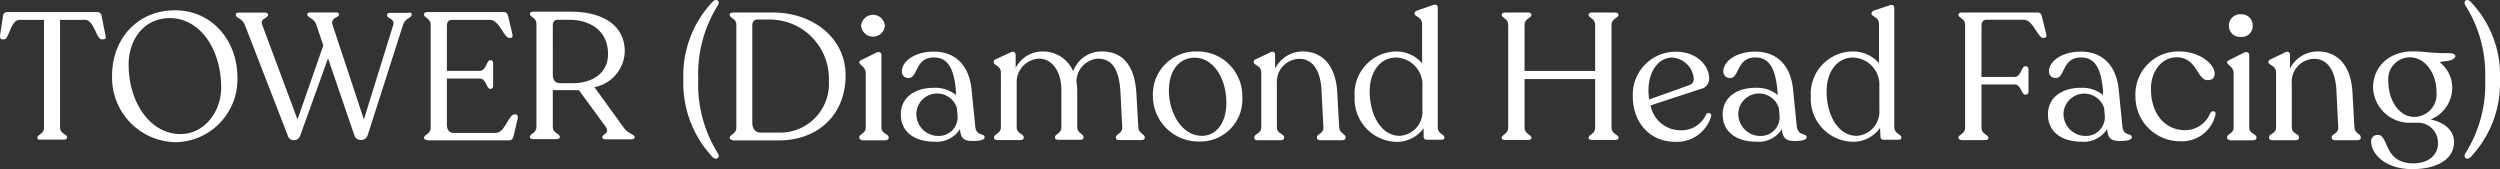
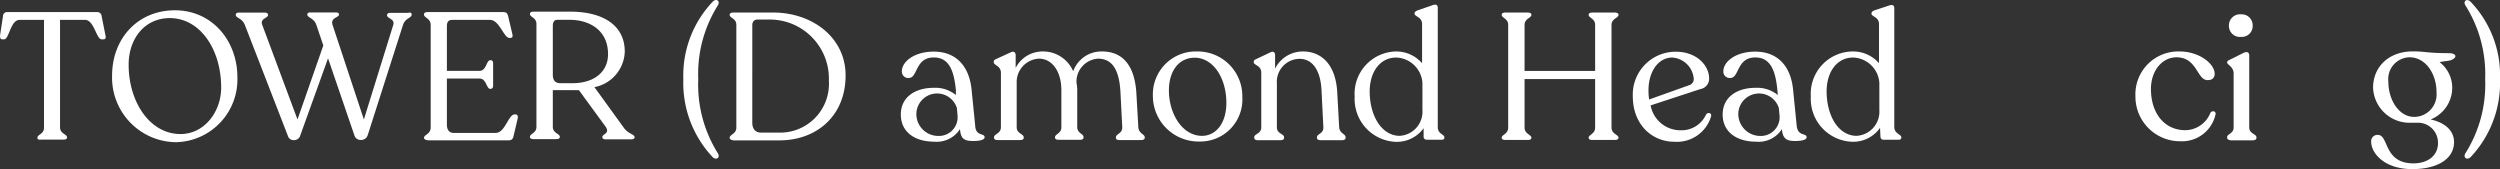
<svg xmlns="http://www.w3.org/2000/svg" width="291.51" height="19.72" viewBox="0 0 291.51 19.72">
  <rect x="0" y="0" width="291.51" height="19.72" fill="#333333" stroke="none" />
  <g id="Layer_2" data-name="Layer 2">
    <g id="Layer_1-2" data-name="Layer 1">
      <path d="M4.36,16.07v0c0-.4.77-.42.77-1.18V2.32H2.28c-1.07,0-1.2,2.27-1.81,2.27H.28C.07,4.59,0,4.46,0,4.17L.35,1.88a.47.47,0,0,1,.52-.47H11.31a.5.5,0,0,1,.54.47l.46,2.31c.07.27-.06.4-.25.4h-.21c-.61,0-.88-2.27-1.93-2.27H7V14.85c0,.76.82.78.82,1.18v0c0,.17-.17.25-.44.25H4.78C4.52,16.32,4.36,16.24,4.36,16.07Z" style="fill:#fff" />
      <path d="M13.07,8.83c0-4.35,3-7.63,7.33-7.63S27.68,4.75,27.68,9a7.32,7.32,0,0,1-7.13,7.58A7.53,7.53,0,0,1,13.07,8.83Zm12.72,1.38c0-4.45-2.45-8.1-6-8.1C16.91,2.11,15,4.46,15,7.55c0,4.32,2.46,8.08,6.05,8.08C23.82,15.63,25.79,13.05,25.79,10.21Z" style="fill:#fff" />
      <path d="M48,1.65v.06c0,.4-.71.36-1,1.17l-4.13,12.9a.81.81,0,0,1-.82.54.74.74,0,0,1-.72-.52l-3.08-9-3.24,9a.73.73,0,0,1-.73.54.69.69,0,0,1-.72-.52l-5-12.89c-.36-.89-1.07-.78-1.07-1.22v0c0-.15.14-.24.37-.24h3c.26,0,.4.11.4.26v0c0,.42-1,.4-.67,1.2l4.1,11L37.7,5.3l-.82-2.42c-.27-.79-1.05-.81-1.05-1.19v0c0-.15.13-.24.34-.24h3c.23,0,.36.09.36.24v0c0,.38-1,.33-.76,1.19l3.66,11.05,3.42-11c.25-.75-.72-.75-.72-1.15v0c0-.19.15-.28.38-.28h2.1C47.86,1.41,48,1.52,48,1.65Z" style="fill:#fff" />
      <path d="M49.44,16.07v0c0-.4.78-.4.78-1.2V2.91c0-.8-.78-.82-.78-1.2V1.65c0-.15.15-.24.38-.24h8.9c.34,0,.46.17.53.47L59.75,4c.06.29,0,.42-.25.42h-.11c-.65,0-1.15-2.1-2.24-2.1H52.7c-.38,0-.59.21-.59.71V8.26h3.82c.8,0,.78-1.24,1.22-1.24h.08c.17,0,.27.13.27.36V10c0,.21-.1.36-.27.36h-.08c-.44,0-.42-1.2-1.22-1.2H52.11l0,5.44c0,.48.25.9.77.9H57.8c1.11,0,1.47-2.16,2.2-2.16h.13c.19,0,.29.19.25.42l-.5,2.12c-.07.31-.21.48-.55.48H49.88C49.63,16.32,49.44,16.24,49.44,16.07Z" style="fill:#fff" />
      <path d="M74,16v0c0,.17-.17.25-.42.25H70.65c-.25,0-.42-.08-.42-.25v0c0-.4.9-.4.42-1.18L67.5,10.51a4.43,4.43,0,0,1-.52,0l-2.52,0v4.28c0,.76.82.78.82,1.18v0c0,.17-.17.25-.42.25H62.21c-.25,0-.42-.08-.42-.25v0c0-.4.76-.42.76-1.18v-12c0-.75-.76-.77-.76-1.17v0c0-.17.17-.26.42-.26h4.3c3.59,0,6.32,1.45,6.34,4.62a4.35,4.35,0,0,1-3.54,4.18l3.36,4.64C73.23,15.65,74,15.63,74,16ZM70.9,6.31c0-2.77-2.14-4-4.49-4H65c-.38,0-.54.27-.54.71V8.7c0,.69.31,1,.88,1h1.45C69.22,9.69,70.9,8.43,70.9,6.31Z" style="fill:#fff" />
      <path d="M79.68,9.25A12.49,12.49,0,0,1,83.12.18c.42-.4.89-.07.59.44a15,15,0,0,0-2.29,8.63,15.06,15.06,0,0,0,2.29,8.63c.3.5-.19.84-.61.44A12.6,12.6,0,0,1,79.68,9.25Z" style="fill:#fff" />
      <path d="M85.08,16.07v0c0-.4.78-.44.78-1.18v-12c0-.75-.78-.77-.78-1.17v0c0-.17.19-.26.44-.26h4.6c4.64,0,8.48,2.94,8.48,7.33,0,4.75-3.4,7.58-7.73,7.58H85.52C85.27,16.32,85.08,16.24,85.08,16.07Zm5.67-.61a5.69,5.69,0,0,0,5.9-6.05,6.89,6.89,0,0,0-6.87-7.13H88.31c-.33,0-.59.21-.59.67V14.31c0,.73.38,1.15,1,1.15Z" style="fill:#fff" />
-       <path d="M100.2,16.05V16c0-.4.75-.4.75-1.14V8.57c0-.81-.75-1-.75-1.3v0c0-.15.12-.21.31-.31l1.62-.8c.44-.21.65,0,.65.29v8.42c0,.74.84.74.84,1.14v.08c0,.17-.19.27-.44.27H100.6C100.35,16.32,100.2,16.22,100.2,16.05ZM100.41,3a1.39,1.39,0,0,1,2.77,0,1.39,1.39,0,0,1-2.77,0Z" style="fill:#fff" />
      <path d="M114.81,16c0,.31-.56.44-1.34.44-1,0-1.45-.23-1.53-1.39a3.22,3.22,0,0,1-3,1.47c-2.31,0-3.9-1.15-3.9-3.17s1.66-3.11,3.84-3.11a3.78,3.78,0,0,1,2.58.84l0-.56c-.23-2.48-.9-3.82-2.58-3.82-2.19,0-1.85,2.39-2.9,2.39a.74.74,0,0,1-.82-.78c0-1.11,1.43-2.29,3.72-2.29,2.58,0,4.13,1.66,4.41,4.43l.42,4.18C113.76,15.94,114.81,15.48,114.81,16Zm-3.15-2.46-.08-.94a2.42,2.42,0,0,0-4.72.5,2.55,2.55,0,0,0,2.51,2.75A2.18,2.18,0,0,0,111.66,13.55Z" style="fill:#fff" />
      <path d="M133.48,16v.08c0,.17-.19.25-.42.25h-2.52c-.27,0-.42-.08-.42-.25V16c0-.38.76-.42.74-1.16l-.21-4.09c-.15-2.84-1.1-3.91-2.63-3.91a2.69,2.69,0,0,0-2.5,2.77,4.94,4.94,0,0,1,.09,1v4.2c0,.74.73.78.73,1.16v.08c0,.17-.15.25-.4.25h-2.47c-.28,0-.45-.08-.45-.25V16c0-.38.74-.42.74-1.16v-4.3c0-2.33-1.16-3.7-2.6-3.7a2.73,2.73,0,0,0-2.61,2.84l0,5.16c0,.74.82.78.82,1.16v.08c0,.17-.17.25-.42.25h-2.62c-.25,0-.42-.08-.42-.25V16c0-.38.8-.42.8-1.16V8.49c0-.84-.84-.86-.84-1.24V7.19c0-.15.1-.23.31-.32l1.64-.75c.4-.21.61,0,.61.31V7.92A3.52,3.52,0,0,1,121.55,6a3.83,3.83,0,0,1,3.59,2.31A3.49,3.49,0,0,1,128.5,6c2.15,0,3.76,1.31,4,4.77l.23,4C132.75,15.59,133.48,15.63,133.48,16Z" style="fill:#fff" />
      <path d="M134.43,11.14A5,5,0,0,1,139.53,6a5.21,5.21,0,0,1,5.33,5.34,4.9,4.9,0,0,1-5,5.16A5.32,5.32,0,0,1,134.43,11.14ZM143,12c0-2.94-1.56-5.27-3.7-5.27-1.78,0-3,1.47-3,3.82,0,2.69,1.55,5.29,3.86,5.29C141.8,15.84,143,14.35,143,12Z" style="fill:#fff" />
      <path d="M156.9,16v.08c0,.17-.17.27-.45.27H154c-.28,0-.44-.1-.44-.27V16c0-.4.79-.4.75-1.16l-.21-4.2c-.1-2.56-1.13-3.78-2.58-3.78a2.68,2.68,0,0,0-2.63,2.9v5.1c0,.74.84.74.84,1.14v.08c0,.17-.16.27-.44.27h-2.62c-.25,0-.42-.1-.42-.27V16c0-.4.82-.4.82-1.14V8.49c0-.9-.88-.86-.88-1.24V7.19c0-.15.12-.23.33-.32l1.58-.75c.4-.21.58,0,.58.31V8A3.62,3.62,0,0,1,151.92,6c2.06,0,3.78,1.39,4,4.64l.23,4.14C156.18,15.59,156.9,15.59,156.9,16Z" style="fill:#fff" />
      <path d="M168.42,16v.06c0,.15-.1.23-.31.23h-1.76A.35.35,0,0,1,166,16l0-1.05a3.85,3.85,0,0,1-3.19,1.59,5,5,0,0,1-4.85-5.27A4.93,4.93,0,0,1,162.82,6a4,4,0,0,1,3,1.37V2.82c0-.88-.88-.86-.88-1.24v0c0-.17.13-.27.32-.36L167,.62c.44-.17.65-.05.65.31V14.85C167.65,15.61,168.42,15.67,168.42,16Zm-2.56-3.21h0l0-1.08V9.65a3.17,3.17,0,0,0-3.06-2.94c-1.81,0-3.07,1.57-3.09,3.92,0,2.88,1.39,5.19,3.49,5.21A2.82,2.82,0,0,0,165.86,12.82Z" style="fill:#fff" />
      <path d="M175.1,16.07v0c0-.4.76-.42.76-1.18v-12c0-.75-.76-.77-.76-1.17v0c0-.17.17-.26.42-.26h2.63c.25,0,.42.09.42.26v0c0,.4-.8.42-.8,1.17l0,5.38H186l0-5.38c0-.75-.76-.77-.76-1.17v0c0-.17.17-.26.42-.26h2.63c.27,0,.44.09.44.26v0c0,.4-.82.42-.82,1.17v12c0,.76.82.78.82,1.18v0c0,.17-.17.25-.44.25h-2.63c-.25,0-.42-.08-.42-.25v0c0-.4.76-.42.76-1.18l0-5.67h-8.23v5.67c0,.76.8.78.8,1.18v0c0,.17-.17.25-.42.25h-2.63C175.27,16.32,175.1,16.24,175.1,16.07Z" style="fill:#fff" />
      <path d="M199.53,13.53a4.15,4.15,0,0,1-4.27,3c-2.7,0-4.87-2.06-4.87-5.33a5,5,0,0,1,5-5.17c2.52,0,3.9,1.66,3.9,3.11a1.21,1.21,0,0,1-1,1.24l-5.82,1.91a3.53,3.53,0,0,0,3.46,2.9,3.14,3.14,0,0,0,3-1.83C199.11,13.07,199.59,13.13,199.53,13.53Zm-7.31-3a6.12,6.12,0,0,0,.08,1.07L197,9.92a.73.73,0,0,0,.5-.74A2.7,2.7,0,0,0,195,6.71C193.33,6.71,192.22,8.39,192.22,10.53Z" style="fill:#fff" />
      <path d="M210.66,16c0,.31-.57.44-1.35.44-.94,0-1.45-.23-1.53-1.39a3.2,3.2,0,0,1-3,1.47c-2.31,0-3.91-1.15-3.91-3.17s1.66-3.11,3.84-3.11a3.81,3.81,0,0,1,2.59.84l-.05-.56c-.23-2.48-.9-3.82-2.58-3.82-2.18,0-1.85,2.39-2.9,2.39a.74.74,0,0,1-.82-.78c0-1.11,1.43-2.29,3.72-2.29,2.58,0,4.14,1.66,4.41,4.43l.42,4.18C209.61,15.94,210.66,15.48,210.66,16Zm-3.15-2.46-.09-.94a2.42,2.42,0,0,0-4.72.5,2.56,2.56,0,0,0,2.52,2.75A2.19,2.19,0,0,0,207.51,13.55Z" style="fill:#fff" />
      <path d="M221.7,16v.06c0,.15-.1.23-.31.23h-1.77a.34.34,0,0,1-.35-.33l-.05-1.05A3.82,3.82,0,0,1,216,16.53a5,5,0,0,1-4.85-5.27A4.93,4.93,0,0,1,216.1,6a4,4,0,0,1,3,1.37V2.82c0-.88-.88-.86-.88-1.24v0c0-.17.12-.27.31-.36l1.7-.56c.44-.17.65-.05.65.31V14.85C220.92,15.61,221.7,15.67,221.7,16Zm-2.56-3.21h0l0-1.08V9.65a3.17,3.17,0,0,0-3.07-2.94c-1.8,0-3.06,1.57-3.08,3.92,0,2.88,1.38,5.19,3.48,5.21A2.82,2.82,0,0,0,219.14,12.82Z" style="fill:#fff" />
-       <path d="M228.36,16.07v0c0-.4.78-.42.78-1.18v-12c0-.77-.78-.77-.78-1.17v0c0-.17.15-.26.38-.26h8.84c.33,0,.46.17.52.49L238.61,4c.06.27-.07.42-.28.42h-.08c-.67,0-1.16-2.12-2.27-2.12h-4.32c-.38,0-.61.21-.61.67v6h3.88c.72,0,.78-1.24,1.2-1.24h.12c.17,0,.28.13.28.36v2.58c0,.21-.11.36-.28.36h-.12c-.42,0-.48-1.18-1.2-1.18h-3.88v5.06c0,.76.82.78.82,1.18v0c0,.17-.17.25-.42.25H228.8C228.55,16.32,228.36,16.24,228.36,16.07Z" style="fill:#fff" />
-       <path d="M248.58,16c0,.31-.57.44-1.34.44-1,0-1.45-.23-1.54-1.39a3.2,3.2,0,0,1-3,1.47c-2.31,0-3.9-1.15-3.9-3.17s1.65-3.11,3.84-3.11a3.8,3.8,0,0,1,2.58.84l0-.56c-.23-2.48-.9-3.82-2.58-3.82-2.19,0-1.85,2.39-2.9,2.39a.74.74,0,0,1-.82-.78c0-1.11,1.43-2.29,3.72-2.29,2.58,0,4.13,1.66,4.41,4.43l.42,4.18C247.53,15.94,248.58,15.48,248.58,16Zm-3.15-2.46-.08-.94a2.43,2.43,0,0,0-4.73.5,2.56,2.56,0,0,0,2.52,2.75A2.19,2.19,0,0,0,245.43,13.55Z" style="fill:#fff" />
      <path d="M249,11.22A5,5,0,0,1,254.15,6c2.29,0,4.09,1.43,4.09,2.61,0,.42-.25.75-.84.73-1.22,0-1.2-2.64-3.59-2.66-1.74,0-3,1.61-3,3.69,0,2.94,1.66,4.81,4,4.81a3.18,3.18,0,0,0,2.92-2c.17-.32.69-.26.61.16a4,4,0,0,1-4.12,3.13A5.2,5.2,0,0,1,249,11.22Z" style="fill:#fff" />
      <path d="M259.69,16.05V16c0-.4.76-.4.76-1.14V8.57c0-.81-.76-1-.76-1.3v0c0-.15.13-.21.32-.31l1.61-.8c.44-.21.65,0,.65.29v8.42c0,.74.84.74.84,1.14v.08c0,.17-.18.27-.44.27h-2.58C259.84,16.32,259.69,16.22,259.69,16.05ZM259.9,3a1.3,1.3,0,0,1,1.41-1.33A1.28,1.28,0,0,1,262.67,3a1.26,1.26,0,0,1-1.36,1.3A1.28,1.28,0,0,1,259.9,3Z" style="fill:#fff" />
-       <path d="M275.27,16v.08c0,.17-.17.27-.44.27h-2.5c-.27,0-.44-.1-.44-.27V16c0-.4.8-.4.76-1.16l-.21-4.2c-.11-2.56-1.14-3.78-2.59-3.78a2.67,2.67,0,0,0-2.62,2.9v5.1c0,.74.84.74.84,1.14v.08c0,.17-.17.27-.44.27H265c-.25,0-.42-.1-.42-.27V16c0-.4.82-.4.82-1.14V8.49c0-.9-.88-.86-.88-1.24V7.19c0-.15.13-.23.34-.32l1.57-.75c.4-.21.59,0,.59.31V8A3.62,3.62,0,0,1,270.3,6c2.05,0,3.78,1.39,4,4.64l.23,4.14C274.56,15.59,275.27,15.59,275.27,16Z" style="fill:#fff" />
      <path d="M286.19,6.77c-.38.4-1.09.31-1.72.48a3.77,3.77,0,0,1,1.47,2.9,4,4,0,0,1-2.52,3.78c1.83.4,2.73,1.41,2.73,2.64,0,2-2,3.15-4.87,3.15-3.23,0-4.79-1.84-4.79-3.19a.73.73,0,0,1,.78-.8c1.3,0,.63,3.3,4.13,3.32,1.73,0,2.88-.94,2.88-2.35A2.33,2.33,0,0,0,282,14.31c-.27,0-.52,0-.8,0a4.26,4.26,0,0,1-4.49-4.07c0-2.46,1.85-4.25,4.64-4.25,1.43,0,1.66.21,4.3.21C286.32,6.24,286.44,6.56,286.19,6.77Zm-2.08,4c0-2.18-1.28-4.09-3.15-4.09a2.54,2.54,0,0,0-2.47,2.81c0,2.25,1.3,4.14,3,4.14A2.62,2.62,0,0,0,284.11,10.8Z" style="fill:#fff" />
      <path d="M287.47,17.88a15,15,0,0,0,2.31-8.63A15,15,0,0,0,287.47.62c-.29-.51.17-.82.59-.44a12.4,12.4,0,0,1,3.45,9.07,12.59,12.59,0,0,1-3.43,9.07C287.66,18.72,287.18,18.38,287.47,17.88Z" style="fill:#fff" />
    </g>
  </g>
</svg>